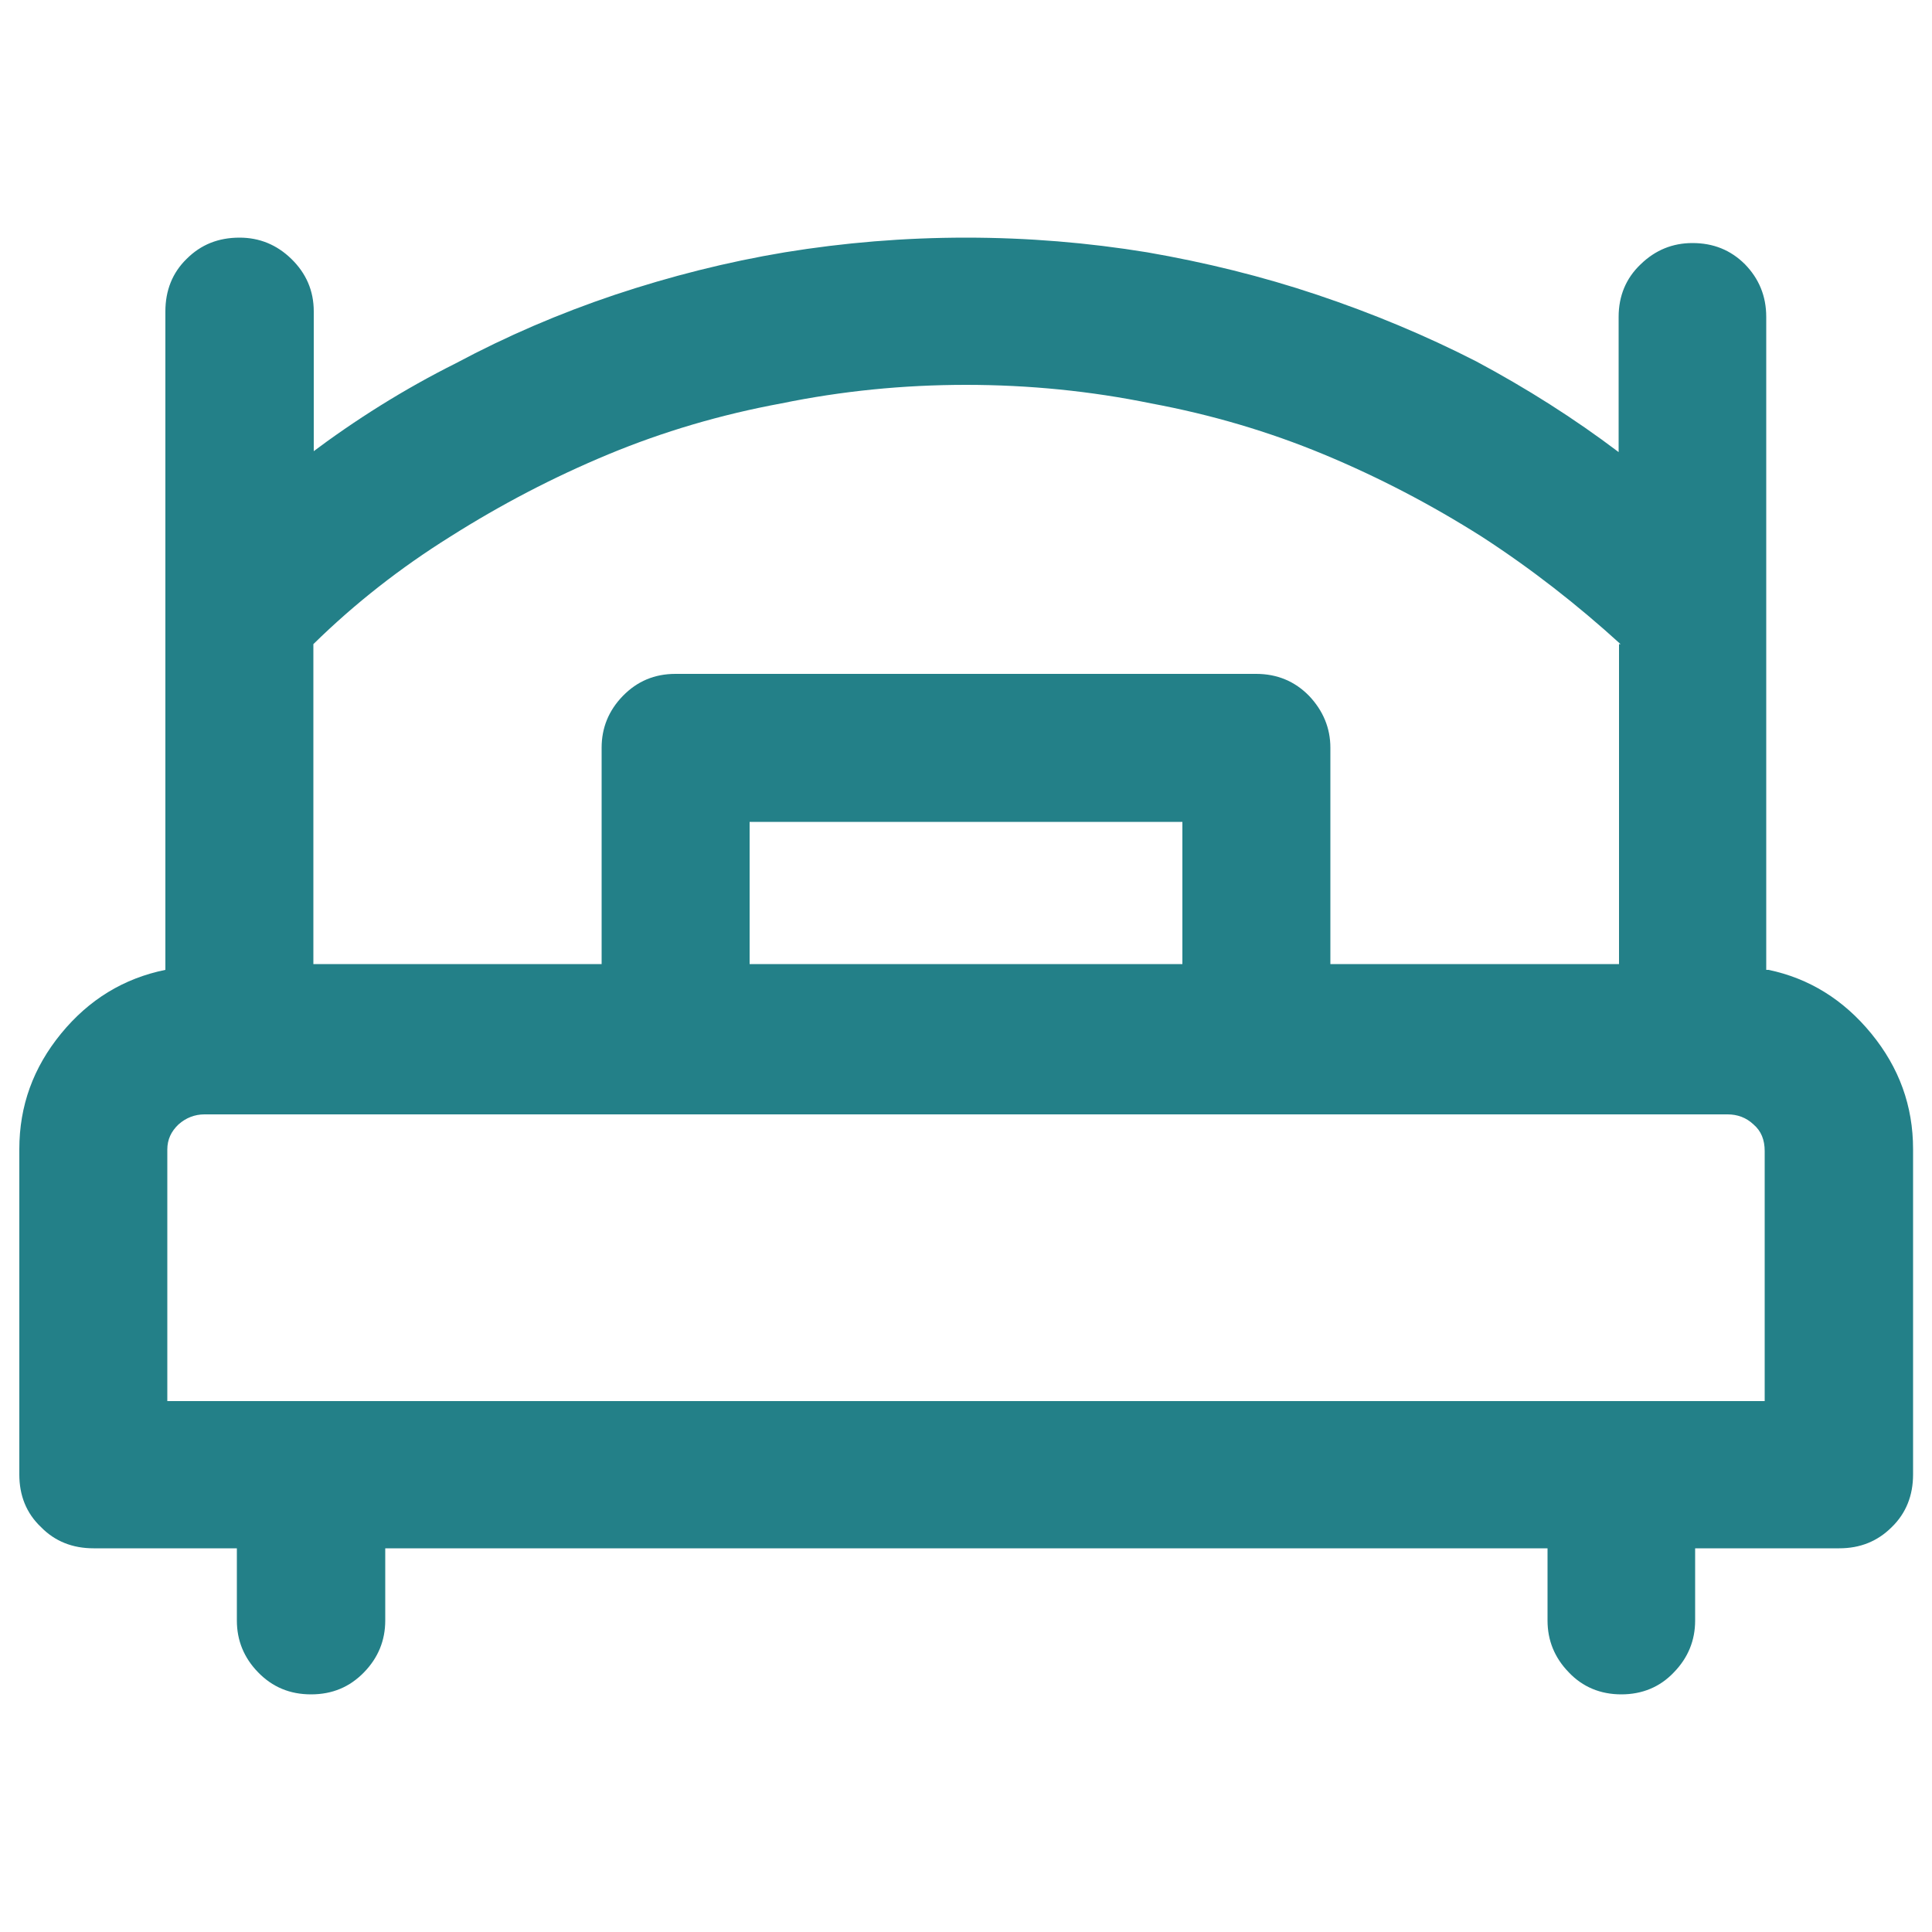
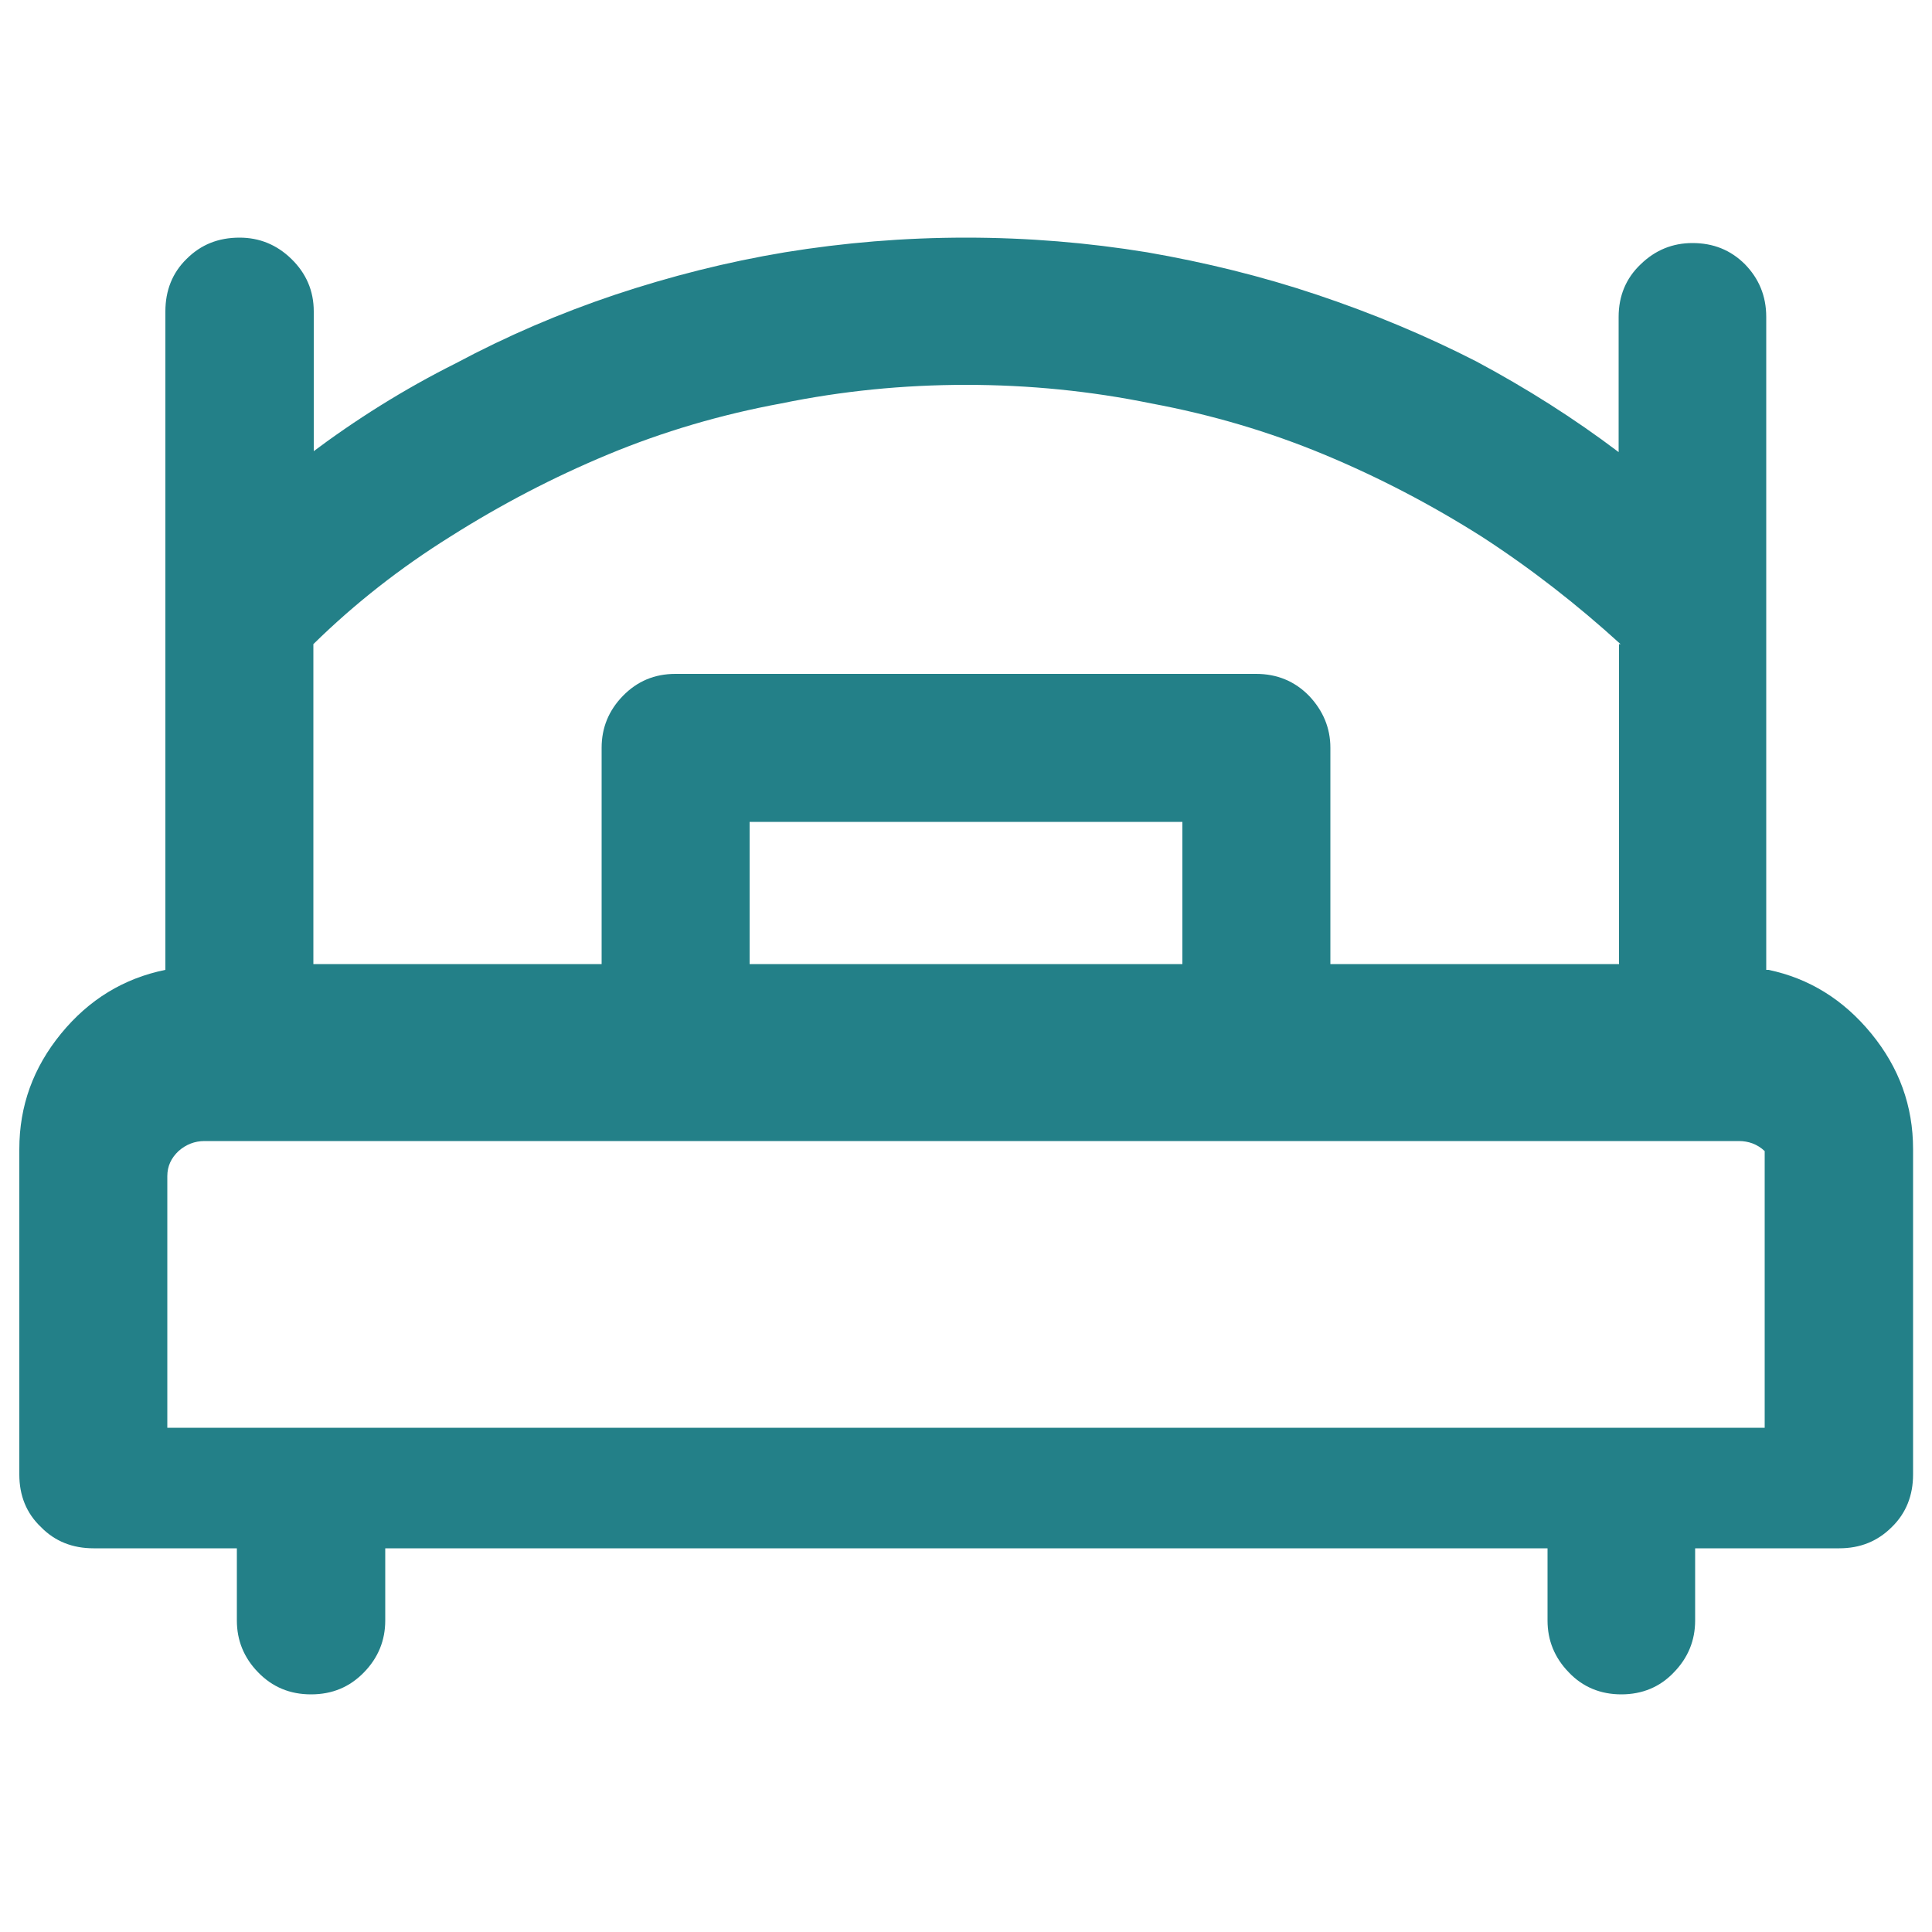
<svg xmlns="http://www.w3.org/2000/svg" version="1.1" id="Capa_1" x="0px" y="0px" viewBox="0 0 50 50" style="enable-background:new 0 0 50 50;" xml:space="preserve">
  <style type="text/css">
	.st0{fill:#238088;}
</style>
-   <path class="st0" d="M45.72,25.1h0.05c1.05,0.22,1.94,0.77,2.66,1.65c0.72,0.88,1.08,1.87,1.08,2.99v8.42c0,0.54-0.18,1-0.55,1.36  c-0.37,0.37-0.82,0.55-1.36,0.55h-3.73v1.87c0,0.51-0.18,0.96-0.55,1.34c-0.36,0.38-0.82,0.57-1.36,0.57s-1-0.19-1.36-0.57  c-0.37-0.38-0.55-0.83-0.55-1.34v-1.87H9.97v1.87c0,0.51-0.18,0.96-0.55,1.34c-0.37,0.38-0.82,0.57-1.37,0.57s-1-0.19-1.37-0.57  c-0.37-0.38-0.55-0.83-0.55-1.34v-1.87H2.42c-0.54,0-1-0.18-1.36-0.55C0.68,39.16,0.5,38.7,0.5,38.16v-8.42  c0-1.12,0.36-2.11,1.08-2.99c0.72-0.88,1.62-1.43,2.7-1.65V8.06c0-0.54,0.18-1,0.55-1.36C5.2,6.33,5.65,6.15,6.2,6.15  c0.51,0,0.96,0.18,1.34,0.55c0.38,0.37,0.58,0.82,0.58,1.36v3.64l-0.1,0.05c1.18-0.89,2.44-1.68,3.78-2.35  c1.31-0.7,2.68-1.29,4.11-1.77c1.44-0.48,2.9-0.85,4.4-1.1c1.53-0.25,3.09-0.38,4.69-0.38s3.16,0.13,4.69,0.38  c1.5,0.26,2.97,0.62,4.4,1.1c1.43,0.48,2.8,1.05,4.11,1.72c1.31,0.7,2.54,1.48,3.69,2.35V8.2c0-0.54,0.19-1,0.57-1.36  c0.38-0.37,0.83-0.55,1.34-0.55c0.54,0,0.99,0.18,1.36,0.55c0.36,0.37,0.55,0.82,0.55,1.36V25.1z M45.67,29.79  c0-0.29-0.09-0.52-0.29-0.69c-0.19-0.18-0.42-0.26-0.67-0.26H5.29c-0.25,0-0.48,0.09-0.67,0.26c-0.19,0.18-0.29,0.39-0.29,0.65v6.51  h41.34V29.79z M41.89,16.67h0.05c-1.12-1.02-2.31-1.95-3.59-2.78c-1.31-0.83-2.67-1.54-4.09-2.13c-1.42-0.59-2.91-1.03-4.47-1.32  c-1.56-0.32-3.16-0.48-4.79-0.48c-1.63,0-3.22,0.16-4.78,0.48c-1.57,0.29-3.06,0.73-4.48,1.32c-1.42,0.59-2.78,1.3-4.09,2.13  c-1.28,0.8-2.46,1.72-3.54,2.78v8.28h7.46v-5.6c0-0.51,0.18-0.96,0.55-1.34c0.37-0.38,0.82-0.57,1.36-0.57h15.03  c0.54,0,1,0.19,1.37,0.57c0.36,0.38,0.55,0.83,0.55,1.34v5.6h7.47V16.67z M30.6,24.95v-3.68H19.4v3.68H30.6z" />
+   <path class="st0" d="M45.72,25.1h0.05c1.05,0.22,1.94,0.77,2.66,1.65c0.72,0.88,1.08,1.87,1.08,2.99v8.42c0,0.54-0.18,1-0.55,1.36  c-0.37,0.37-0.82,0.55-1.36,0.55h-3.73v1.87c0,0.51-0.18,0.96-0.55,1.34c-0.36,0.38-0.82,0.57-1.36,0.57s-1-0.19-1.36-0.57  c-0.37-0.38-0.55-0.83-0.55-1.34v-1.87H9.97v1.87c0,0.51-0.18,0.96-0.55,1.34c-0.37,0.38-0.82,0.57-1.37,0.57s-1-0.19-1.37-0.57  c-0.37-0.38-0.55-0.83-0.55-1.34v-1.87H2.42c-0.54,0-1-0.18-1.36-0.55C0.68,39.16,0.5,38.7,0.5,38.16v-8.42  c0-1.12,0.36-2.11,1.08-2.99c0.72-0.88,1.62-1.43,2.7-1.65V8.06c0-0.54,0.18-1,0.55-1.36C5.2,6.33,5.65,6.15,6.2,6.15  c0.51,0,0.96,0.18,1.34,0.55c0.38,0.37,0.58,0.82,0.58,1.36v3.64l-0.1,0.05c1.18-0.89,2.44-1.68,3.78-2.35  c1.31-0.7,2.68-1.29,4.11-1.77c1.44-0.48,2.9-0.85,4.4-1.1c1.53-0.25,3.09-0.38,4.69-0.38s3.16,0.13,4.69,0.38  c1.5,0.26,2.97,0.62,4.4,1.1c1.43,0.48,2.8,1.05,4.11,1.72c1.31,0.7,2.54,1.48,3.69,2.35V8.2c0-0.54,0.19-1,0.57-1.36  c0.38-0.37,0.83-0.55,1.34-0.55c0.54,0,0.99,0.18,1.36,0.55c0.36,0.37,0.55,0.82,0.55,1.36V25.1z M45.67,29.79  c-0.19-0.18-0.42-0.26-0.67-0.26H5.29c-0.25,0-0.48,0.09-0.67,0.26c-0.19,0.18-0.29,0.39-0.29,0.65v6.51  h41.34V29.79z M41.89,16.67h0.05c-1.12-1.02-2.31-1.95-3.59-2.78c-1.31-0.83-2.67-1.54-4.09-2.13c-1.42-0.59-2.91-1.03-4.47-1.32  c-1.56-0.32-3.16-0.48-4.79-0.48c-1.63,0-3.22,0.16-4.78,0.48c-1.57,0.29-3.06,0.73-4.48,1.32c-1.42,0.59-2.78,1.3-4.09,2.13  c-1.28,0.8-2.46,1.72-3.54,2.78v8.28h7.46v-5.6c0-0.51,0.18-0.96,0.55-1.34c0.37-0.38,0.82-0.57,1.36-0.57h15.03  c0.54,0,1,0.19,1.37,0.57c0.36,0.38,0.55,0.83,0.55,1.34v5.6h7.47V16.67z M30.6,24.95v-3.68H19.4v3.68H30.6z" />
</svg>